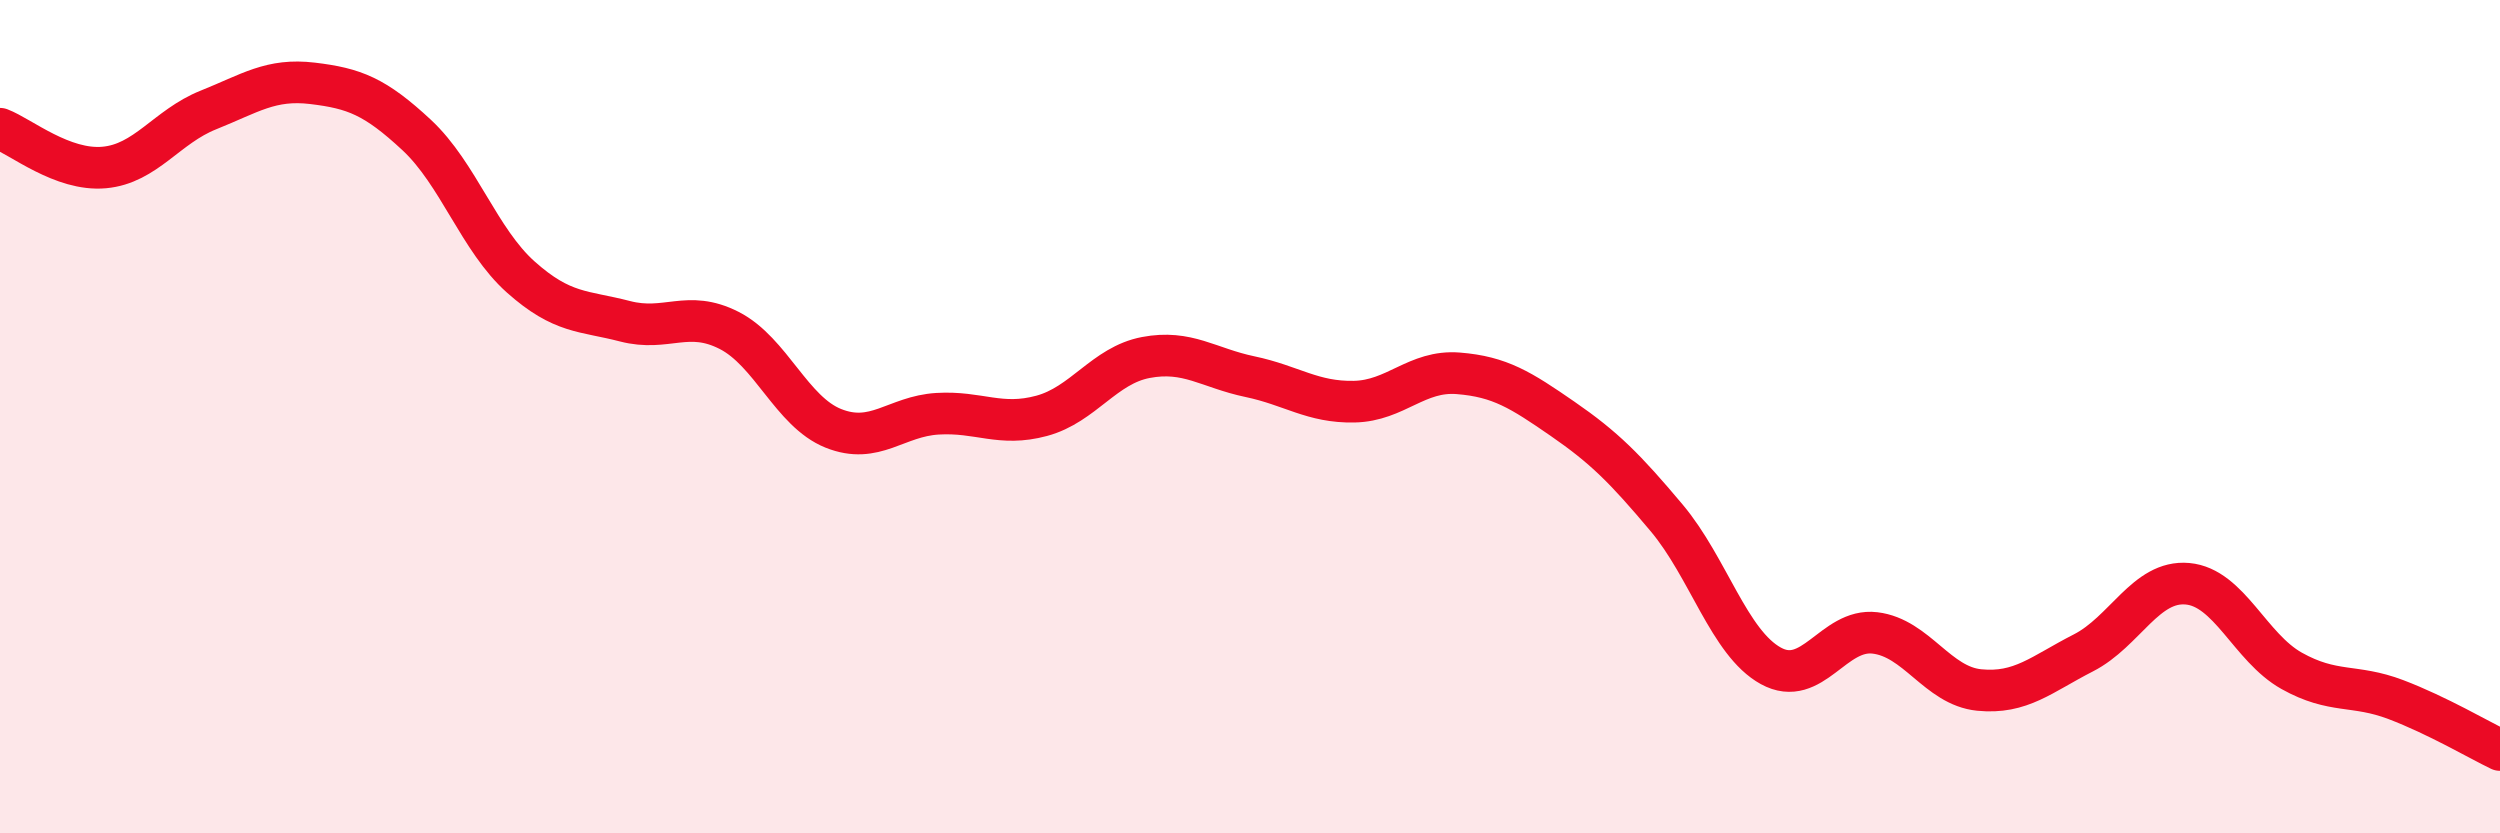
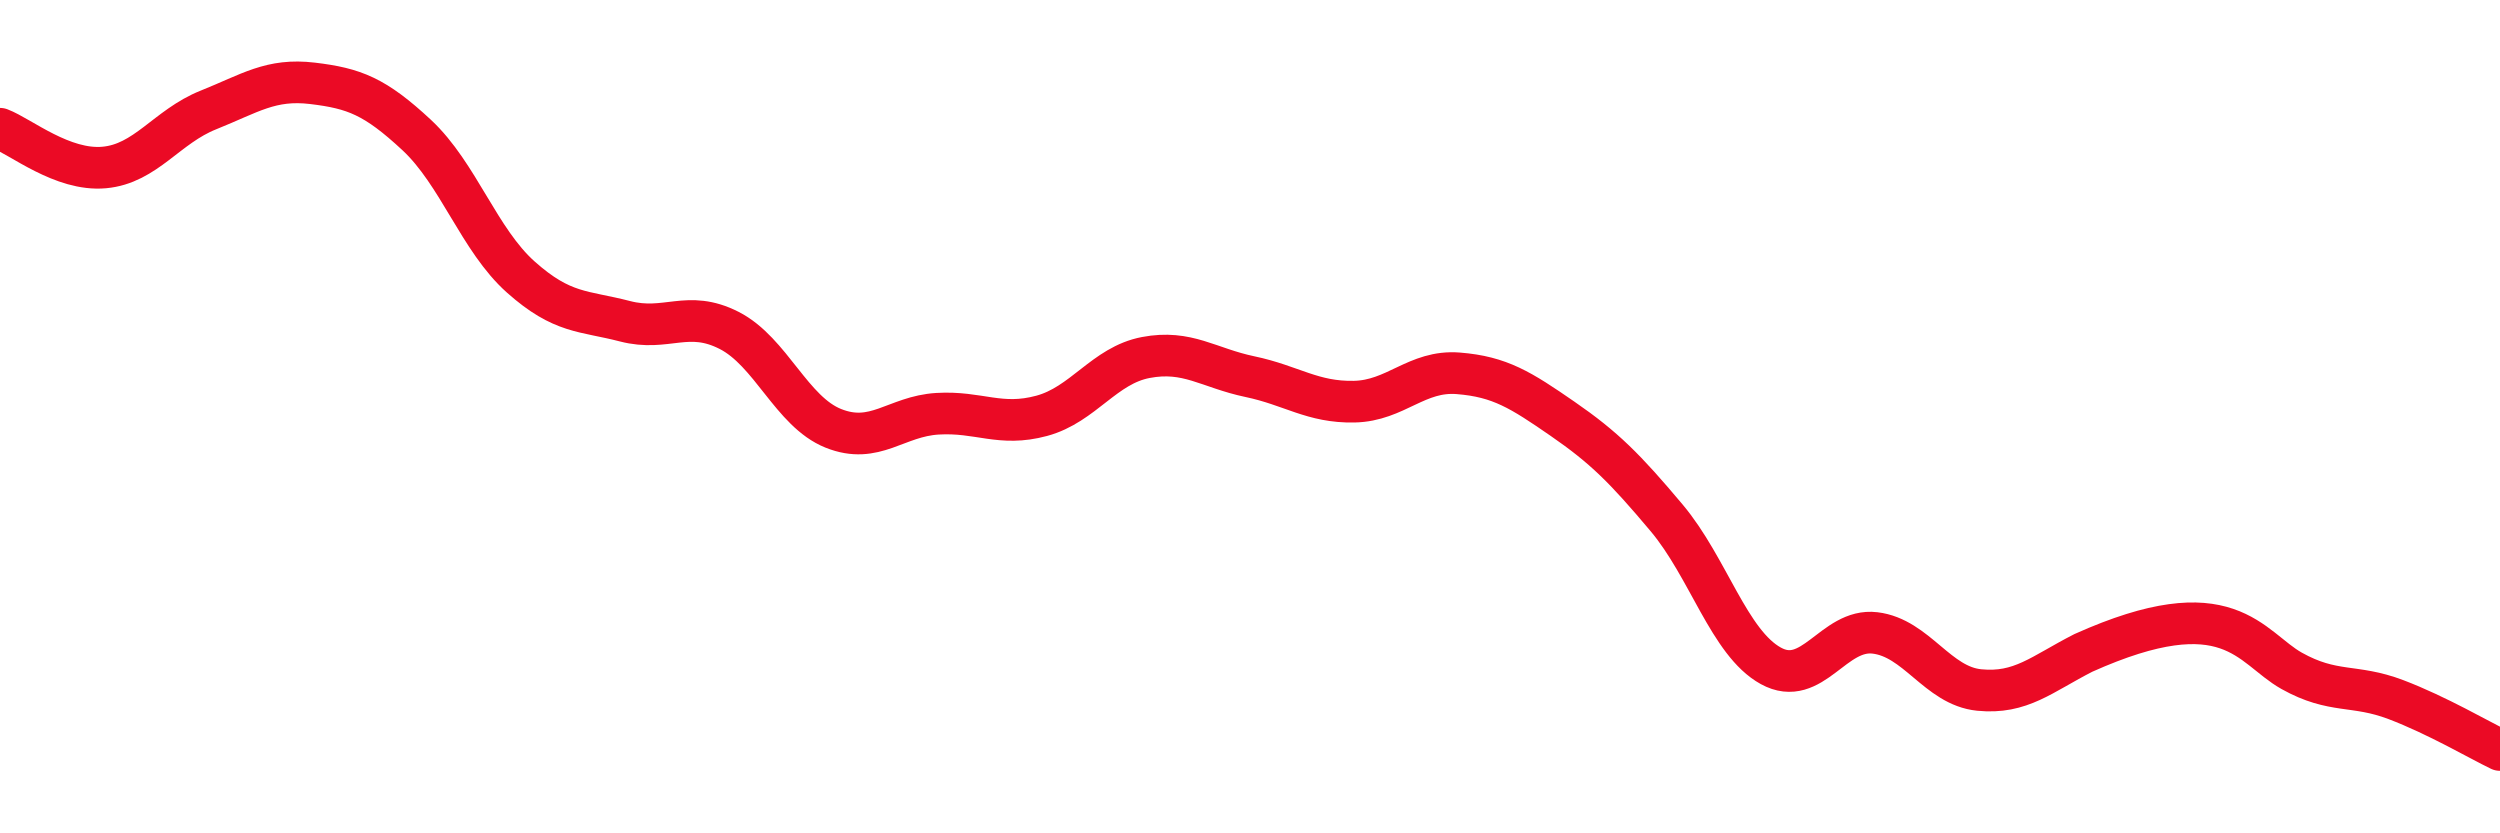
<svg xmlns="http://www.w3.org/2000/svg" width="60" height="20" viewBox="0 0 60 20">
-   <path d="M 0,3.09 C 0.5,3.28 1.5,4.11 2.5,4.02 C 3.5,3.93 4,3.04 5,2.64 C 6,2.24 6.5,1.88 7.5,2 C 8.5,2.12 9,2.31 10,3.24 C 11,4.17 11.5,5.76 12.5,6.65 C 13.5,7.54 14,7.45 15,7.71 C 16,7.97 16.5,7.42 17.5,7.93 C 18.5,8.44 19,9.88 20,10.28 C 21,10.68 21.5,9.99 22.5,9.93 C 23.5,9.87 24,10.25 25,9.98 C 26,9.71 26.5,8.77 27.5,8.58 C 28.5,8.39 29,8.83 30,9.04 C 31,9.25 31.5,9.66 32.5,9.64 C 33.5,9.62 34,8.88 35,8.96 C 36,9.04 36.5,9.36 37.5,10.05 C 38.5,10.74 39,11.24 40,12.43 C 41,13.62 41.5,15.43 42.5,15.98 C 43.5,16.53 44,15.07 45,15.19 C 46,15.31 46.5,16.46 47.5,16.56 C 48.5,16.66 49,16.18 50,15.67 C 51,15.16 51.5,13.92 52.5,14.01 C 53.5,14.1 54,15.54 55,16.1 C 56,16.66 56.5,16.41 57.5,16.79 C 58.5,17.17 59.5,17.76 60,18L60 20L0 20Z" fill="#EB0A25" opacity="0.1" stroke-linecap="round" stroke-linejoin="round" />
-   <path d="M 0,3.09 C 0.5,3.28 1.5,4.11 2.5,4.02 C 3.5,3.93 4,3.04 5,2.64 C 6,2.24 6.5,1.88 7.5,2 C 8.5,2.12 9,2.31 10,3.24 C 11,4.17 11.5,5.76 12.5,6.65 C 13.5,7.54 14,7.45 15,7.71 C 16,7.97 16.5,7.42 17.5,7.93 C 18.5,8.44 19,9.88 20,10.28 C 21,10.68 21.5,9.99 22.5,9.93 C 23.5,9.87 24,10.25 25,9.98 C 26,9.71 26.5,8.77 27.5,8.58 C 28.5,8.39 29,8.83 30,9.04 C 31,9.25 31.5,9.66 32.5,9.64 C 33.5,9.62 34,8.88 35,8.96 C 36,9.04 36.5,9.36 37.5,10.05 C 38.5,10.74 39,11.24 40,12.43 C 41,13.62 41.5,15.43 42.5,15.98 C 43.5,16.53 44,15.07 45,15.19 C 46,15.31 46.5,16.46 47.5,16.56 C 48.5,16.66 49,16.18 50,15.67 C 51,15.16 51.5,13.92 52.5,14.01 C 53.5,14.1 54,15.54 55,16.1 C 56,16.66 56.5,16.41 57.5,16.79 C 58.5,17.17 59.5,17.76 60,18" stroke="#EB0A25" stroke-width="1" fill="none" stroke-linecap="round" stroke-linejoin="round" />
+   <path d="M 0,3.09 C 0.5,3.28 1.5,4.11 2.5,4.02 C 3.5,3.93 4,3.04 5,2.64 C 6,2.24 6.5,1.88 7.5,2 C 8.5,2.12 9,2.31 10,3.24 C 11,4.17 11.5,5.76 12.5,6.65 C 13.5,7.54 14,7.45 15,7.71 C 16,7.97 16.5,7.42 17.5,7.93 C 18.5,8.44 19,9.88 20,10.28 C 21,10.68 21.5,9.99 22.5,9.93 C 23.5,9.87 24,10.25 25,9.98 C 26,9.71 26.5,8.77 27.5,8.58 C 28.5,8.39 29,8.83 30,9.04 C 31,9.25 31.5,9.66 32.5,9.64 C 33.5,9.62 34,8.88 35,8.96 C 36,9.04 36.5,9.36 37.5,10.05 C 38.5,10.74 39,11.24 40,12.43 C 41,13.62 41.5,15.43 42.5,15.98 C 43.5,16.53 44,15.07 45,15.19 C 46,15.31 46.5,16.46 47.5,16.56 C 48.5,16.66 49,16.18 50,15.67 C 53.5,14.1 54,15.54 55,16.1 C 56,16.66 56.5,16.41 57.5,16.79 C 58.5,17.17 59.5,17.76 60,18" stroke="#EB0A25" stroke-width="1" fill="none" stroke-linecap="round" stroke-linejoin="round" />
</svg>